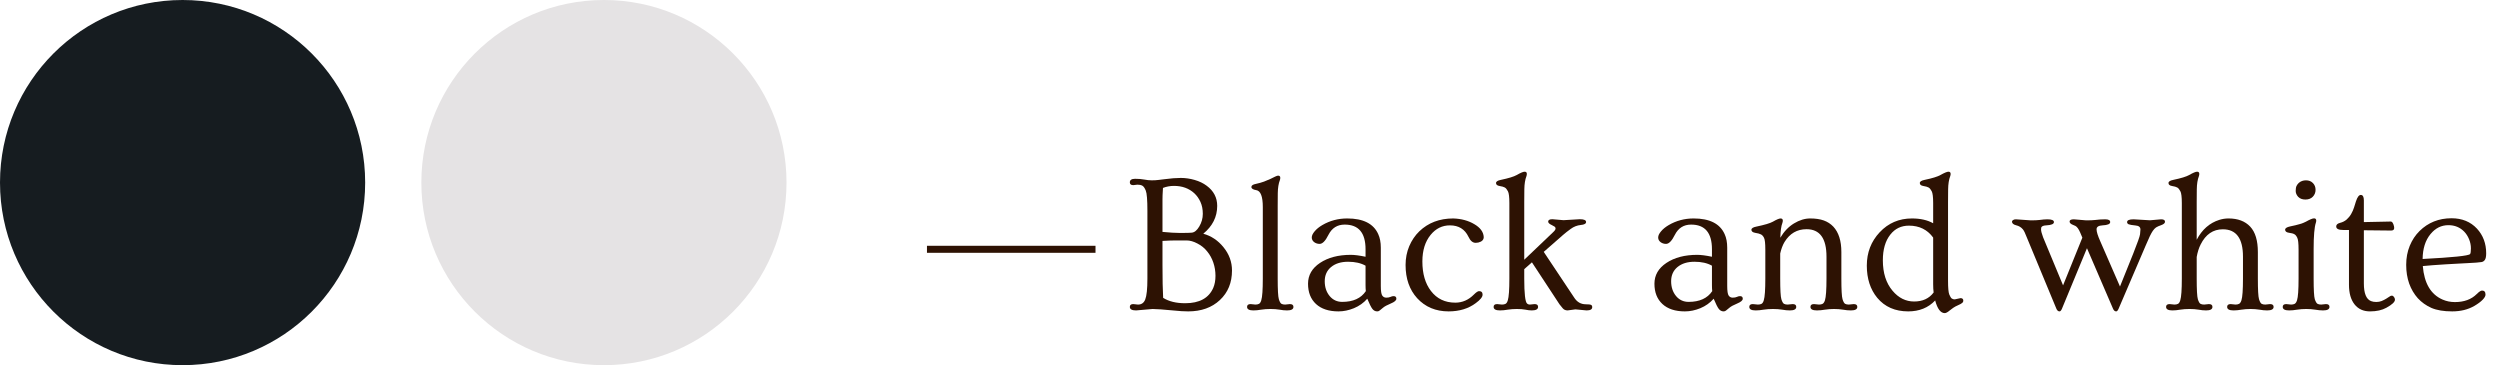
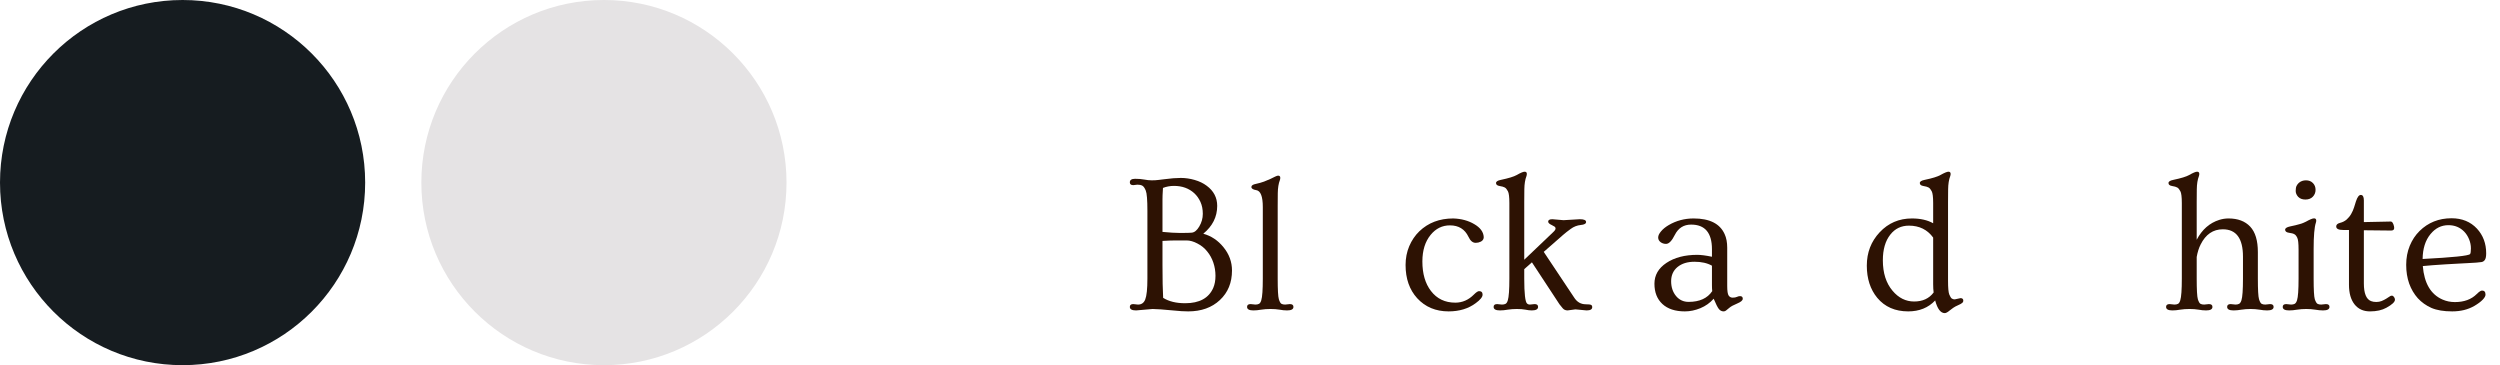
<svg xmlns="http://www.w3.org/2000/svg" width="178" height="26" viewBox="0 0 178 26" fill="none">
  <path d="M172.148 21.234C171.884 20.938 171.679 20.59 171.533 20.189C171.392 19.787 171.321 19.343 171.321 18.855C171.321 18.363 171.406 17.912 171.574 17.502C171.743 17.092 171.975 16.741 172.271 16.449C172.887 15.843 173.646 15.54 174.548 15.54C175.295 15.54 175.899 15.786 176.359 16.278C176.797 16.752 177.016 17.338 177.016 18.035C177.016 18.263 176.984 18.42 176.92 18.507C176.861 18.589 176.785 18.639 176.694 18.657C176.603 18.671 176.478 18.685 176.318 18.698C176.159 18.707 175.965 18.719 175.737 18.732C175.509 18.746 175.254 18.76 174.972 18.773C174.694 18.787 174.409 18.803 174.117 18.821C173.447 18.862 172.91 18.903 172.504 18.944C172.604 20.17 173.074 20.965 173.912 21.33C174.186 21.449 174.477 21.508 174.787 21.508C175.443 21.508 175.963 21.316 176.346 20.934C176.51 20.77 176.635 20.688 176.722 20.688C176.886 20.688 176.968 20.785 176.968 20.981C176.968 21.082 176.899 21.203 176.763 21.344C176.626 21.485 176.43 21.631 176.175 21.781C175.724 22.041 175.197 22.171 174.596 22.171C173.994 22.171 173.502 22.089 173.119 21.925C172.741 21.756 172.417 21.526 172.148 21.234ZM172.49 18.439C174.628 18.329 175.753 18.213 175.867 18.09C175.908 18.044 175.929 17.91 175.929 17.686C175.929 17.463 175.885 17.247 175.799 17.037C175.712 16.823 175.596 16.641 175.45 16.49C175.149 16.185 174.776 16.032 174.329 16.032C173.823 16.032 173.397 16.244 173.051 16.668C172.686 17.11 172.499 17.7 172.49 18.439Z" fill="#2D1203" />
  <path d="M170.467 16.23C170.467 16.354 170.394 16.415 170.248 16.415L168.307 16.395V20.182C168.307 20.888 168.478 21.307 168.819 21.439C168.924 21.48 169.047 21.501 169.188 21.501C169.33 21.501 169.457 21.478 169.571 21.433C169.69 21.383 169.795 21.33 169.886 21.275C169.977 21.221 170.054 21.171 170.118 21.125C170.182 21.075 170.241 21.05 170.296 21.05C170.355 21.05 170.408 21.082 170.453 21.145C170.499 21.209 170.521 21.273 170.521 21.337C170.521 21.496 170.319 21.688 169.913 21.911C169.603 22.084 169.214 22.171 168.744 22.171C168.275 22.171 167.908 22.005 167.644 21.672C167.379 21.335 167.247 20.87 167.247 20.277V16.374H166.83C166.502 16.374 166.338 16.29 166.338 16.121C166.338 15.998 166.429 15.914 166.611 15.868C166.794 15.823 166.951 15.743 167.083 15.629C167.215 15.51 167.322 15.378 167.404 15.232C167.491 15.082 167.559 14.927 167.609 14.768C167.66 14.608 167.705 14.462 167.746 14.33C167.846 14.029 167.96 13.879 168.088 13.879C168.234 13.879 168.307 14.009 168.307 14.269V15.813L170.228 15.773C170.323 15.773 170.398 15.886 170.453 16.114C170.462 16.164 170.467 16.203 170.467 16.23Z" fill="#2D1203" />
  <path d="M164.868 13.517C164.868 13.708 164.802 13.872 164.67 14.009C164.542 14.141 164.367 14.207 164.144 14.207C163.925 14.207 163.754 14.143 163.631 14.016C163.512 13.883 163.453 13.742 163.453 13.592C163.453 13.437 163.474 13.318 163.515 13.236C163.556 13.154 163.608 13.084 163.672 13.024C163.813 12.901 163.984 12.84 164.185 12.84C164.39 12.84 164.554 12.904 164.677 13.031C164.804 13.159 164.868 13.321 164.868 13.517ZM162.988 22.102C162.683 22.102 162.53 22.018 162.53 21.85C162.53 21.717 162.615 21.651 162.783 21.651L163.125 21.686C163.23 21.686 163.316 21.667 163.385 21.631C163.453 21.59 163.508 21.506 163.549 21.378C163.622 21.15 163.658 20.635 163.658 19.833V17.775C163.658 17.324 163.626 17.039 163.562 16.921C163.503 16.798 163.435 16.716 163.357 16.675C163.28 16.629 163.15 16.595 162.968 16.572C162.79 16.545 162.701 16.472 162.701 16.354C162.701 16.249 162.82 16.171 163.057 16.121C163.599 16.012 163.973 15.9 164.178 15.786C164.46 15.627 164.654 15.547 164.759 15.547C164.864 15.547 164.916 15.599 164.916 15.704C164.916 15.754 164.907 15.807 164.889 15.861C164.784 16.176 164.731 16.796 164.731 17.721V19.833C164.731 20.635 164.759 21.125 164.813 21.303C164.873 21.48 164.937 21.59 165.005 21.631C165.073 21.667 165.16 21.686 165.265 21.686L165.606 21.651C165.775 21.651 165.859 21.717 165.859 21.85C165.859 22.018 165.707 22.102 165.401 22.102C165.228 22.102 165.041 22.084 164.841 22.048C164.645 22.016 164.433 22 164.205 22C163.977 22 163.761 22.016 163.556 22.048C163.351 22.084 163.161 22.102 162.988 22.102Z" fill="#2D1203" />
  <path d="M154.676 22.102C154.375 22.102 154.225 22.018 154.225 21.85C154.225 21.717 154.309 21.651 154.478 21.651L154.819 21.686C154.924 21.686 155.011 21.667 155.079 21.631C155.147 21.59 155.2 21.506 155.236 21.378C155.309 21.145 155.346 20.631 155.346 19.833V14.46C155.346 14.027 155.312 13.747 155.243 13.619C155.175 13.487 155.102 13.398 155.024 13.352C154.947 13.307 154.822 13.271 154.648 13.243C154.48 13.216 154.396 13.145 154.396 13.031C154.396 12.926 154.512 12.851 154.744 12.806C155.286 12.692 155.66 12.578 155.865 12.464C156.143 12.304 156.332 12.225 156.433 12.225C156.537 12.225 156.59 12.277 156.59 12.382C156.59 12.432 156.581 12.484 156.562 12.539C156.467 12.785 156.417 13.097 156.412 13.476C156.408 13.854 156.405 14.164 156.405 14.405V17.071C156.784 16.347 157.319 15.875 158.012 15.656C158.23 15.588 158.449 15.554 158.668 15.554C159.333 15.554 159.848 15.747 160.213 16.135C160.577 16.522 160.76 17.126 160.76 17.946V19.833C160.76 20.631 160.787 21.12 160.842 21.303C160.896 21.48 160.958 21.59 161.026 21.631C161.095 21.667 161.181 21.686 161.286 21.686L161.628 21.651C161.797 21.651 161.881 21.717 161.881 21.85C161.881 22.018 161.728 22.102 161.423 22.102C161.25 22.102 161.065 22.084 160.869 22.048C160.673 22.016 160.461 22 160.233 22C160.01 22 159.796 22.016 159.591 22.048C159.39 22.084 159.203 22.102 159.03 22.102C158.725 22.102 158.572 22.018 158.572 21.85C158.572 21.717 158.657 21.651 158.825 21.651L159.167 21.686C159.272 21.686 159.358 21.667 159.427 21.631C159.495 21.59 159.55 21.506 159.591 21.378C159.664 21.15 159.7 20.635 159.7 19.833V18.274C159.7 16.976 159.222 16.326 158.265 16.326C157.572 16.326 157.046 16.686 156.686 17.406C156.558 17.657 156.465 17.953 156.405 18.295V19.833C156.405 20.631 156.433 21.12 156.487 21.303C156.542 21.48 156.604 21.59 156.672 21.631C156.74 21.667 156.827 21.686 156.932 21.686L157.273 21.651C157.442 21.651 157.526 21.717 157.526 21.85C157.526 22.018 157.376 22.102 157.075 22.102C156.902 22.102 156.722 22.084 156.535 22.048C156.348 22.016 156.134 22 155.893 22C155.651 22 155.43 22.016 155.229 22.048C155.034 22.084 154.849 22.102 154.676 22.102Z" fill="#2D1203" />
-   <path d="M153.869 15.615C154.056 15.615 154.149 15.672 154.149 15.786C154.149 15.882 154.063 15.962 153.89 16.025C153.716 16.085 153.589 16.142 153.507 16.196C153.429 16.251 153.354 16.331 153.281 16.436C153.163 16.604 152.996 16.946 152.782 17.461L150.848 21.973C150.793 22.105 150.734 22.171 150.67 22.171C150.574 22.171 150.499 22.105 150.444 21.973L148.592 17.673L146.814 21.973C146.76 22.105 146.701 22.171 146.637 22.171C146.541 22.171 146.466 22.105 146.411 21.973L144.319 16.928C144.201 16.618 144.105 16.42 144.032 16.333C143.909 16.183 143.747 16.085 143.547 16.039C143.351 15.989 143.253 15.902 143.253 15.779C143.253 15.738 143.278 15.702 143.328 15.67C143.374 15.633 143.442 15.615 143.533 15.615L144.593 15.69C144.866 15.69 145.069 15.681 145.201 15.663C145.434 15.631 145.625 15.615 145.775 15.615C146.085 15.615 146.24 15.681 146.24 15.813C146.24 15.95 146.058 16.028 145.693 16.046C145.47 16.055 145.349 16.116 145.331 16.23C145.326 16.262 145.324 16.301 145.324 16.347C145.324 16.451 145.372 16.634 145.468 16.894L146.89 20.318L148.264 16.921L148.113 16.565C148.004 16.31 147.89 16.151 147.771 16.087C147.726 16.064 147.674 16.041 147.614 16.019C147.441 15.955 147.354 15.873 147.354 15.773C147.354 15.668 147.457 15.615 147.662 15.615L148.537 15.69C148.82 15.69 149.032 15.681 149.173 15.663C149.419 15.631 149.658 15.615 149.891 15.615C150.128 15.615 150.246 15.681 150.246 15.813C150.246 15.95 150.064 16.028 149.699 16.046C149.417 16.06 149.275 16.153 149.275 16.326C149.275 16.504 149.367 16.796 149.549 17.201L150.943 20.4L151.894 18.035C152.194 17.279 152.354 16.825 152.372 16.675C152.39 16.52 152.399 16.408 152.399 16.34C152.399 16.167 152.281 16.071 152.044 16.053C151.807 16.03 151.647 16.003 151.565 15.971C151.488 15.939 151.449 15.886 151.449 15.813C151.449 15.681 151.604 15.615 151.914 15.615L153.076 15.684L153.869 15.615Z" fill="#2D1203" />
  <path d="M137.784 21.392C137.297 21.911 136.656 22.171 135.863 22.171C134.934 22.171 134.2 21.85 133.662 21.207C133.165 20.605 132.917 19.84 132.917 18.91C132.917 17.98 133.222 17.19 133.833 16.538C134.448 15.882 135.214 15.554 136.13 15.554C136.731 15.554 137.235 15.668 137.641 15.896V14.453C137.641 14.025 137.606 13.747 137.538 13.619C137.47 13.487 137.397 13.398 137.319 13.352C137.242 13.307 137.117 13.271 136.943 13.243C136.775 13.216 136.69 13.145 136.69 13.031C136.69 12.926 136.807 12.851 137.039 12.806C137.586 12.692 137.962 12.575 138.167 12.457C138.445 12.302 138.632 12.225 138.728 12.225C138.832 12.225 138.885 12.277 138.885 12.382C138.885 12.432 138.876 12.484 138.857 12.539C138.762 12.785 138.712 13.097 138.707 13.476C138.702 13.854 138.7 14.162 138.7 14.398V19.997C138.7 20.498 138.73 20.822 138.789 20.968C138.848 21.114 138.908 21.209 138.967 21.255C139.026 21.296 139.097 21.316 139.179 21.316L139.589 21.227C139.721 21.227 139.787 21.287 139.787 21.405C139.787 21.474 139.757 21.531 139.698 21.576C139.644 21.622 139.548 21.674 139.411 21.733C139.274 21.793 139.16 21.854 139.069 21.918C138.978 21.982 138.898 22.041 138.83 22.096C138.675 22.228 138.554 22.294 138.468 22.294C138.172 22.294 137.944 21.993 137.784 21.392ZM137.641 16.914C137.226 16.349 136.652 16.066 135.918 16.066C135.367 16.066 134.924 16.278 134.592 16.702C134.236 17.149 134.059 17.759 134.059 18.534C134.059 19.436 134.289 20.159 134.749 20.701C135.177 21.212 135.69 21.467 136.287 21.467C136.893 21.467 137.356 21.253 137.675 20.824C137.652 20.656 137.641 20.46 137.641 20.236V16.914Z" fill="#2D1203" />
-   <path d="M125.001 22.102C124.7 22.102 124.55 22.018 124.55 21.85C124.55 21.717 124.634 21.651 124.803 21.651L125.165 21.686C125.27 21.686 125.356 21.667 125.425 21.631C125.493 21.59 125.546 21.506 125.582 21.378C125.655 21.145 125.691 20.631 125.691 19.833V17.789C125.691 17.329 125.66 17.042 125.596 16.928C125.536 16.809 125.464 16.73 125.377 16.689C125.29 16.643 125.156 16.606 124.974 16.579C124.791 16.547 124.7 16.474 124.7 16.36C124.7 16.256 124.816 16.18 125.049 16.135C125.637 16.012 126.029 15.896 126.225 15.786C126.493 15.631 126.678 15.554 126.778 15.554C126.883 15.554 126.936 15.606 126.936 15.711C126.936 15.761 126.926 15.813 126.908 15.868C126.822 16.087 126.771 16.44 126.758 16.928C127.018 16.486 127.341 16.146 127.729 15.909C128.12 15.672 128.506 15.554 128.884 15.554C129.267 15.554 129.59 15.602 129.854 15.697C130.119 15.793 130.344 15.939 130.531 16.135C130.914 16.545 131.105 17.149 131.105 17.946V19.833C131.105 20.631 131.133 21.12 131.188 21.303C131.242 21.48 131.304 21.59 131.372 21.631C131.44 21.667 131.527 21.686 131.632 21.686L131.987 21.651C132.156 21.651 132.24 21.717 132.24 21.85C132.24 22.018 132.088 22.102 131.782 22.102C131.604 22.102 131.415 22.084 131.215 22.048C131.019 22.016 130.807 22 130.579 22C130.356 22 130.142 22.016 129.937 22.048C129.731 22.084 129.54 22.102 129.362 22.102C129.057 22.102 128.904 22.018 128.904 21.85C128.904 21.717 128.989 21.651 129.157 21.651L129.513 21.686C129.618 21.686 129.704 21.667 129.772 21.631C129.841 21.59 129.896 21.506 129.937 21.378C130.009 21.15 130.046 20.635 130.046 19.833V18.274C130.046 16.971 129.572 16.319 128.624 16.319C127.954 16.319 127.432 16.622 127.059 17.229C126.926 17.452 126.824 17.725 126.751 18.049V19.833C126.751 20.631 126.778 21.12 126.833 21.303C126.888 21.48 126.949 21.59 127.018 21.631C127.086 21.667 127.173 21.686 127.277 21.686L127.64 21.651C127.808 21.651 127.893 21.717 127.893 21.85C127.893 22.018 127.742 22.102 127.441 22.102C127.268 22.102 127.084 22.084 126.888 22.048C126.696 22.016 126.48 22 126.238 22C125.997 22 125.773 22.016 125.568 22.048C125.368 22.084 125.179 22.102 125.001 22.102Z" fill="#2D1203" />
  <path d="M123.887 21.084C124.019 21.084 124.085 21.145 124.085 21.269C124.085 21.387 123.953 21.501 123.688 21.61C123.424 21.72 123.24 21.82 123.135 21.911C123.03 21.998 122.952 22.061 122.902 22.102C122.852 22.148 122.793 22.171 122.725 22.171C122.588 22.171 122.474 22.114 122.383 22C122.292 21.886 122.169 21.642 122.014 21.269C121.754 21.565 121.437 21.79 121.063 21.945C120.694 22.096 120.327 22.171 119.963 22.171C119.275 22.171 118.742 21.995 118.363 21.645C117.985 21.294 117.796 20.813 117.796 20.202C117.796 19.591 118.081 19.097 118.65 18.719C119.225 18.336 119.956 18.145 120.845 18.145C121.109 18.145 121.458 18.19 121.891 18.281V17.748C121.891 16.577 121.396 15.991 120.407 15.991C119.883 15.991 119.498 16.233 119.252 16.716C119.038 17.149 118.828 17.365 118.623 17.365C118.473 17.365 118.34 17.322 118.227 17.235C118.117 17.149 118.062 17.039 118.062 16.907C118.062 16.775 118.131 16.629 118.268 16.47C118.404 16.306 118.587 16.158 118.814 16.025C119.352 15.711 119.942 15.554 120.585 15.554C121.724 15.554 122.46 15.925 122.793 16.668C122.916 16.932 122.978 17.256 122.978 17.639V20.366C122.978 20.717 123.012 20.943 123.08 21.043C123.148 21.143 123.244 21.193 123.367 21.193C123.49 21.193 123.59 21.175 123.668 21.139C123.745 21.102 123.818 21.084 123.887 21.084ZM121.891 18.917C121.562 18.73 121.148 18.637 120.646 18.637C120.145 18.637 119.742 18.762 119.437 19.013C119.136 19.263 118.985 19.601 118.985 20.024C118.985 20.444 119.102 20.795 119.334 21.077C119.566 21.355 119.865 21.494 120.229 21.494C121.009 21.494 121.569 21.239 121.911 20.729C121.897 20.601 121.891 20.46 121.891 20.305V18.917Z" fill="#2D1203" />
  <path d="M106.797 22.102C106.496 22.102 106.346 22.018 106.346 21.85C106.346 21.717 106.43 21.651 106.599 21.651L106.94 21.686C107.045 21.686 107.132 21.667 107.2 21.631C107.269 21.59 107.321 21.506 107.357 21.378C107.43 21.145 107.467 20.631 107.467 19.833V14.46C107.467 14.027 107.433 13.747 107.364 13.619C107.296 13.487 107.223 13.398 107.146 13.352C107.068 13.307 106.943 13.271 106.77 13.243C106.601 13.216 106.517 13.145 106.517 13.031C106.517 12.926 106.633 12.851 106.865 12.806C107.408 12.692 107.781 12.578 107.986 12.464C108.264 12.304 108.453 12.225 108.554 12.225C108.659 12.225 108.711 12.277 108.711 12.382C108.711 12.432 108.702 12.484 108.684 12.539C108.588 12.785 108.538 13.097 108.533 13.476C108.529 13.854 108.526 14.164 108.526 14.405V18.493L110.577 16.538C110.696 16.429 110.755 16.342 110.755 16.278C110.755 16.21 110.728 16.16 110.673 16.128C110.618 16.091 110.557 16.057 110.488 16.025C110.315 15.948 110.229 15.866 110.229 15.779C110.229 15.665 110.329 15.608 110.529 15.608L111.322 15.677L112.484 15.608C112.781 15.608 112.929 15.675 112.929 15.807C112.929 15.925 112.803 15.996 112.553 16.019C112.288 16.046 112.049 16.139 111.835 16.299C111.621 16.454 111.441 16.595 111.295 16.723L109.914 17.933L112.067 21.166C112.272 21.499 112.553 21.665 112.908 21.665C113.118 21.665 113.245 21.681 113.291 21.713C113.341 21.74 113.366 21.793 113.366 21.87C113.366 22.025 113.232 22.102 112.963 22.102L112.17 22.027L111.616 22.102C111.47 22.102 111.354 22.052 111.268 21.952C111.186 21.852 111.108 21.756 111.035 21.665L109.073 18.678L108.526 19.163V19.833C108.526 20.909 108.595 21.503 108.731 21.617C108.782 21.663 108.845 21.686 108.923 21.686L109.265 21.651C109.429 21.651 109.511 21.717 109.511 21.85C109.511 22.018 109.36 22.102 109.06 22.102C108.927 22.102 108.777 22.084 108.608 22.048C108.44 22.016 108.237 22 108 22C107.768 22 107.551 22.016 107.351 22.048C107.155 22.084 106.97 22.102 106.797 22.102Z" fill="#2D1203" />
  <path d="M100.077 18.869C100.077 18.386 100.164 17.939 100.337 17.529C100.515 17.115 100.754 16.761 101.055 16.47C101.693 15.859 102.497 15.554 103.468 15.554C104.042 15.572 104.541 15.706 104.965 15.957C105.398 16.208 105.623 16.515 105.642 16.88C105.642 17.076 105.512 17.206 105.252 17.27C105.184 17.283 105.122 17.29 105.067 17.29C104.858 17.29 104.687 17.146 104.555 16.859C104.295 16.317 103.855 16.046 103.235 16.046C102.688 16.046 102.23 16.271 101.861 16.723C101.469 17.201 101.273 17.832 101.273 18.616C101.273 19.487 101.476 20.186 101.882 20.715C102.306 21.271 102.884 21.549 103.618 21.549C104.119 21.549 104.559 21.357 104.938 20.975C105.102 20.811 105.225 20.729 105.307 20.729C105.475 20.729 105.56 20.813 105.56 20.981C105.56 21.145 105.398 21.346 105.074 21.583C104.55 21.975 103.905 22.171 103.14 22.171C102.224 22.171 101.479 21.859 100.904 21.234C100.353 20.628 100.077 19.84 100.077 18.869Z" fill="#2D1203" />
-   <path d="M99.223 21.084C99.355 21.084 99.421 21.145 99.421 21.269C99.421 21.387 99.289 21.501 99.024 21.61C98.76 21.72 98.576 21.82 98.471 21.911C98.366 21.998 98.288 22.061 98.238 22.102C98.188 22.148 98.129 22.171 98.061 22.171C97.924 22.171 97.81 22.114 97.719 22C97.628 21.886 97.505 21.642 97.35 21.269C97.09 21.565 96.773 21.79 96.399 21.945C96.03 22.096 95.663 22.171 95.299 22.171C94.611 22.171 94.078 21.995 93.699 21.645C93.321 21.294 93.132 20.813 93.132 20.202C93.132 19.591 93.417 19.097 93.986 18.719C94.561 18.336 95.292 18.145 96.181 18.145C96.445 18.145 96.794 18.19 97.227 18.281V17.748C97.227 16.577 96.732 15.991 95.743 15.991C95.219 15.991 94.834 16.233 94.588 16.716C94.374 17.149 94.164 17.365 93.959 17.365C93.809 17.365 93.676 17.322 93.562 17.235C93.453 17.149 93.398 17.039 93.398 16.907C93.398 16.775 93.467 16.629 93.603 16.47C93.74 16.306 93.922 16.158 94.15 16.025C94.688 15.711 95.278 15.554 95.921 15.554C97.06 15.554 97.796 15.925 98.129 16.668C98.252 16.932 98.314 17.256 98.314 17.639V20.366C98.314 20.717 98.348 20.943 98.416 21.043C98.484 21.143 98.58 21.193 98.703 21.193C98.826 21.193 98.926 21.175 99.004 21.139C99.081 21.102 99.154 21.084 99.223 21.084ZM97.227 18.917C96.898 18.73 96.484 18.637 95.982 18.637C95.481 18.637 95.078 18.762 94.772 19.013C94.472 19.263 94.321 19.601 94.321 20.024C94.321 20.444 94.438 20.795 94.67 21.077C94.902 21.355 95.201 21.494 95.565 21.494C96.345 21.494 96.905 21.239 97.247 20.729C97.233 20.601 97.227 20.46 97.227 20.305V18.917Z" fill="#2D1203" />
  <path d="M89.242 22.102C88.941 22.102 88.791 22.018 88.791 21.85C88.791 21.717 88.875 21.651 89.044 21.651L89.386 21.686C89.491 21.686 89.577 21.667 89.645 21.631C89.714 21.59 89.766 21.506 89.803 21.378C89.876 21.145 89.912 20.631 89.912 19.833V14.74C89.912 13.984 89.755 13.583 89.44 13.537C89.213 13.501 89.099 13.425 89.099 13.312C89.099 13.207 89.206 13.134 89.42 13.093C89.634 13.047 89.828 12.992 90.001 12.929C90.174 12.86 90.327 12.796 90.459 12.737C90.591 12.674 90.703 12.619 90.794 12.573C90.89 12.528 90.958 12.505 90.999 12.505C91.104 12.505 91.156 12.557 91.156 12.662C91.156 12.712 91.147 12.765 91.129 12.819C91.033 13.065 90.983 13.378 90.978 13.756C90.974 14.134 90.972 14.444 90.972 14.685V19.833C90.972 20.631 90.999 21.12 91.054 21.303C91.108 21.48 91.17 21.59 91.238 21.631C91.307 21.667 91.393 21.686 91.498 21.686L91.84 21.651C92.008 21.651 92.093 21.717 92.093 21.85C92.093 22.018 91.942 22.102 91.642 22.102C91.468 22.102 91.288 22.084 91.102 22.048C90.915 22.016 90.701 22 90.459 22C90.217 22 89.996 22.016 89.796 22.048C89.6 22.084 89.415 22.102 89.242 22.102Z" fill="#2D1203" />
  <path d="M80.889 22.102C80.592 22.102 80.444 22.018 80.444 21.85C80.444 21.717 80.526 21.651 80.69 21.651L81.025 21.686C81.272 21.686 81.442 21.567 81.538 21.33C81.643 21.066 81.695 20.567 81.695 19.833V15.007C81.695 14.241 81.657 13.763 81.579 13.571C81.502 13.38 81.417 13.261 81.326 13.216C81.235 13.17 81.121 13.148 80.984 13.148L80.69 13.182C80.526 13.182 80.444 13.116 80.444 12.983C80.444 12.815 80.57 12.73 80.82 12.73C81.071 12.73 81.29 12.749 81.477 12.785C81.663 12.822 81.841 12.84 82.01 12.84C82.183 12.84 82.34 12.831 82.481 12.812C82.623 12.794 82.771 12.776 82.926 12.758C83.363 12.699 83.746 12.669 84.074 12.669C84.402 12.669 84.731 12.717 85.059 12.812C85.391 12.908 85.676 13.045 85.913 13.223C86.414 13.592 86.665 14.07 86.665 14.658C86.665 15.438 86.335 16.098 85.674 16.641C86.243 16.8 86.722 17.119 87.109 17.598C87.515 18.094 87.718 18.648 87.718 19.259C87.718 20.125 87.431 20.826 86.856 21.364C86.282 21.902 85.53 22.171 84.601 22.171C84.309 22.171 83.969 22.15 83.582 22.109C82.83 22.037 82.324 22 82.064 22L80.889 22.102ZM82.769 16.511C83.279 16.561 83.694 16.586 84.013 16.586C84.473 16.586 84.755 16.579 84.86 16.565C84.965 16.552 85.061 16.506 85.147 16.429C85.234 16.351 85.314 16.251 85.387 16.128C85.555 15.845 85.64 15.545 85.64 15.226C85.64 14.907 85.585 14.626 85.476 14.385C85.366 14.139 85.218 13.929 85.031 13.756C84.648 13.409 84.168 13.236 83.589 13.236C83.311 13.236 83.049 13.284 82.803 13.38C82.789 13.608 82.78 13.781 82.775 13.899C82.775 14.013 82.773 14.116 82.769 14.207C82.769 14.298 82.769 14.38 82.769 14.453V16.511ZM85.954 17.905C85.767 17.668 85.535 17.479 85.257 17.338C84.983 17.192 84.724 17.119 84.478 17.119H83.732C83.477 17.119 83.156 17.131 82.769 17.153V18.849C82.769 19.869 82.784 20.656 82.816 21.207C83.222 21.462 83.744 21.59 84.382 21.59C85.398 21.59 86.066 21.225 86.385 20.496C86.49 20.25 86.542 19.965 86.542 19.642C86.542 19.314 86.492 19.001 86.392 18.705C86.291 18.404 86.145 18.138 85.954 17.905Z" fill="#2D1203" />
  <path d="M26 13C26 20.18 20.18 26 13 26C5.82 26 0 20.18 0 13C0 5.82 5.82 0 13 0C20.18 0 26 5.82 26 13Z" fill="#161C20" />
  <path d="M56 13C56 20.18 50.18 26 43 26C35.82 26 30 20.18 30 13C30 5.82 35.82 0 43 0C50.18 0 56 5.82 56 13Z" fill="#E5E3E4" />
-   <path fill-rule="evenodd" clip-rule="evenodd" d="M78 18H66V17.5H78V18Z" fill="#2D1203" />
</svg>